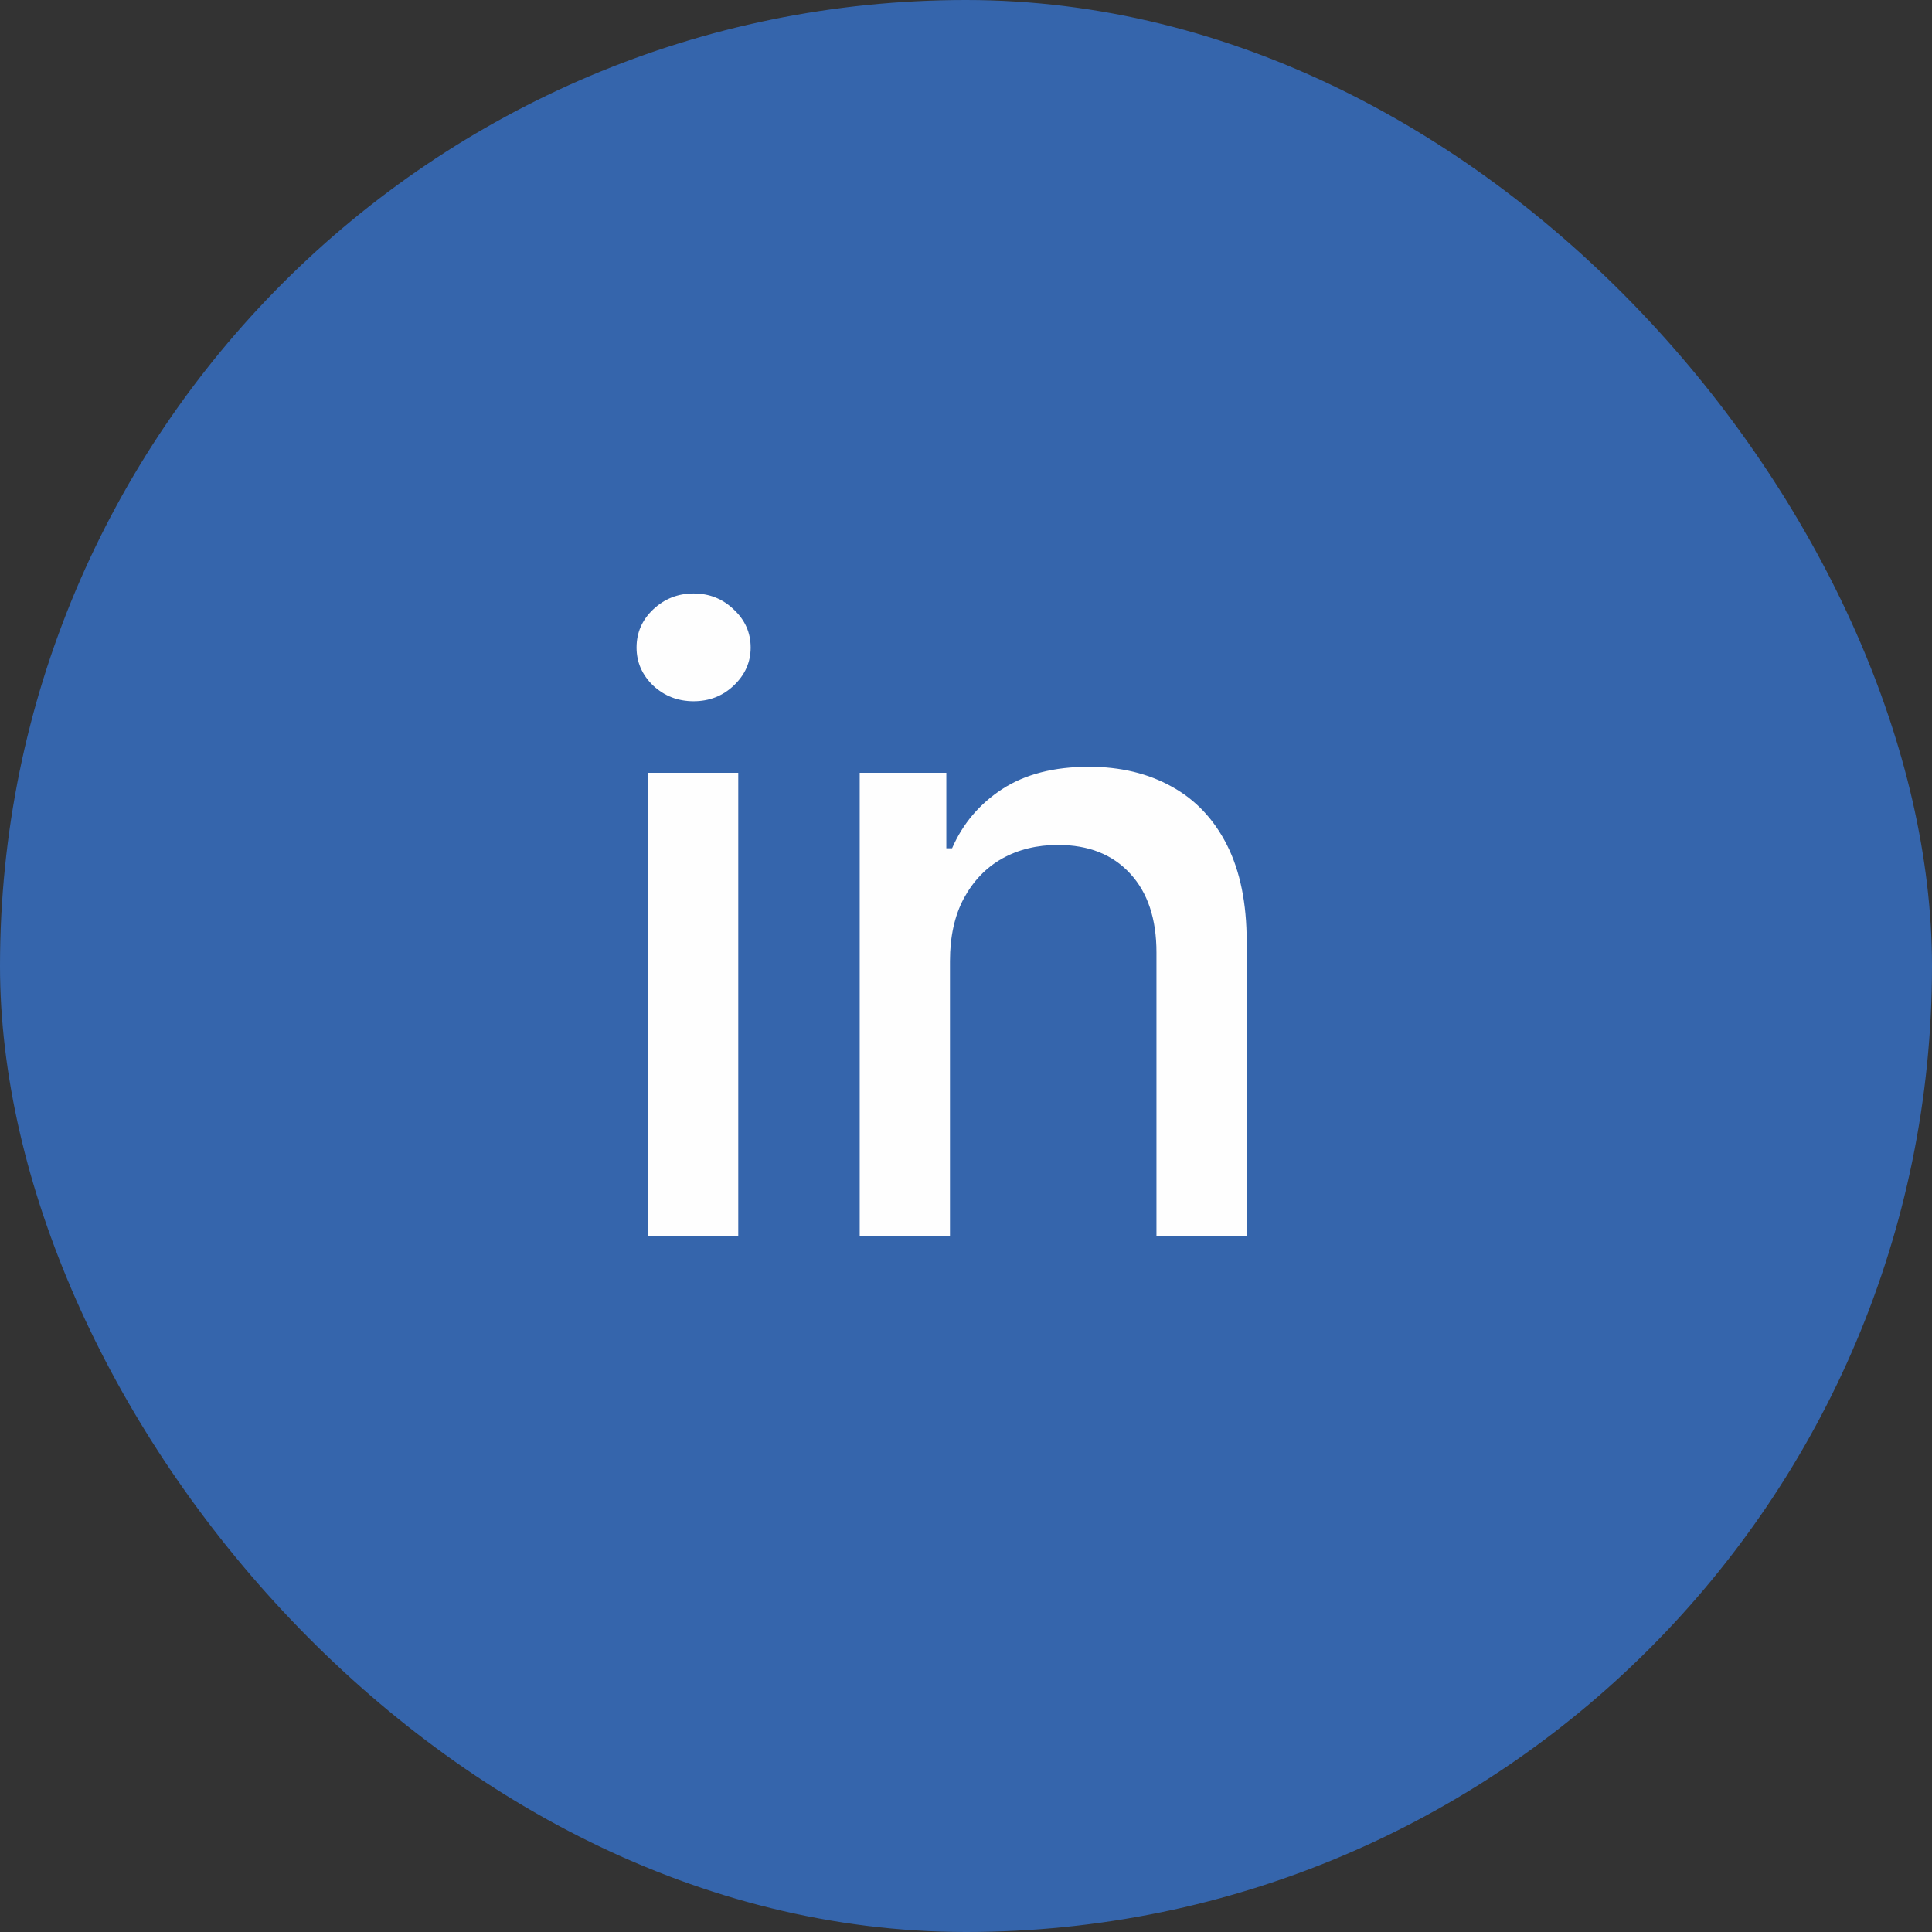
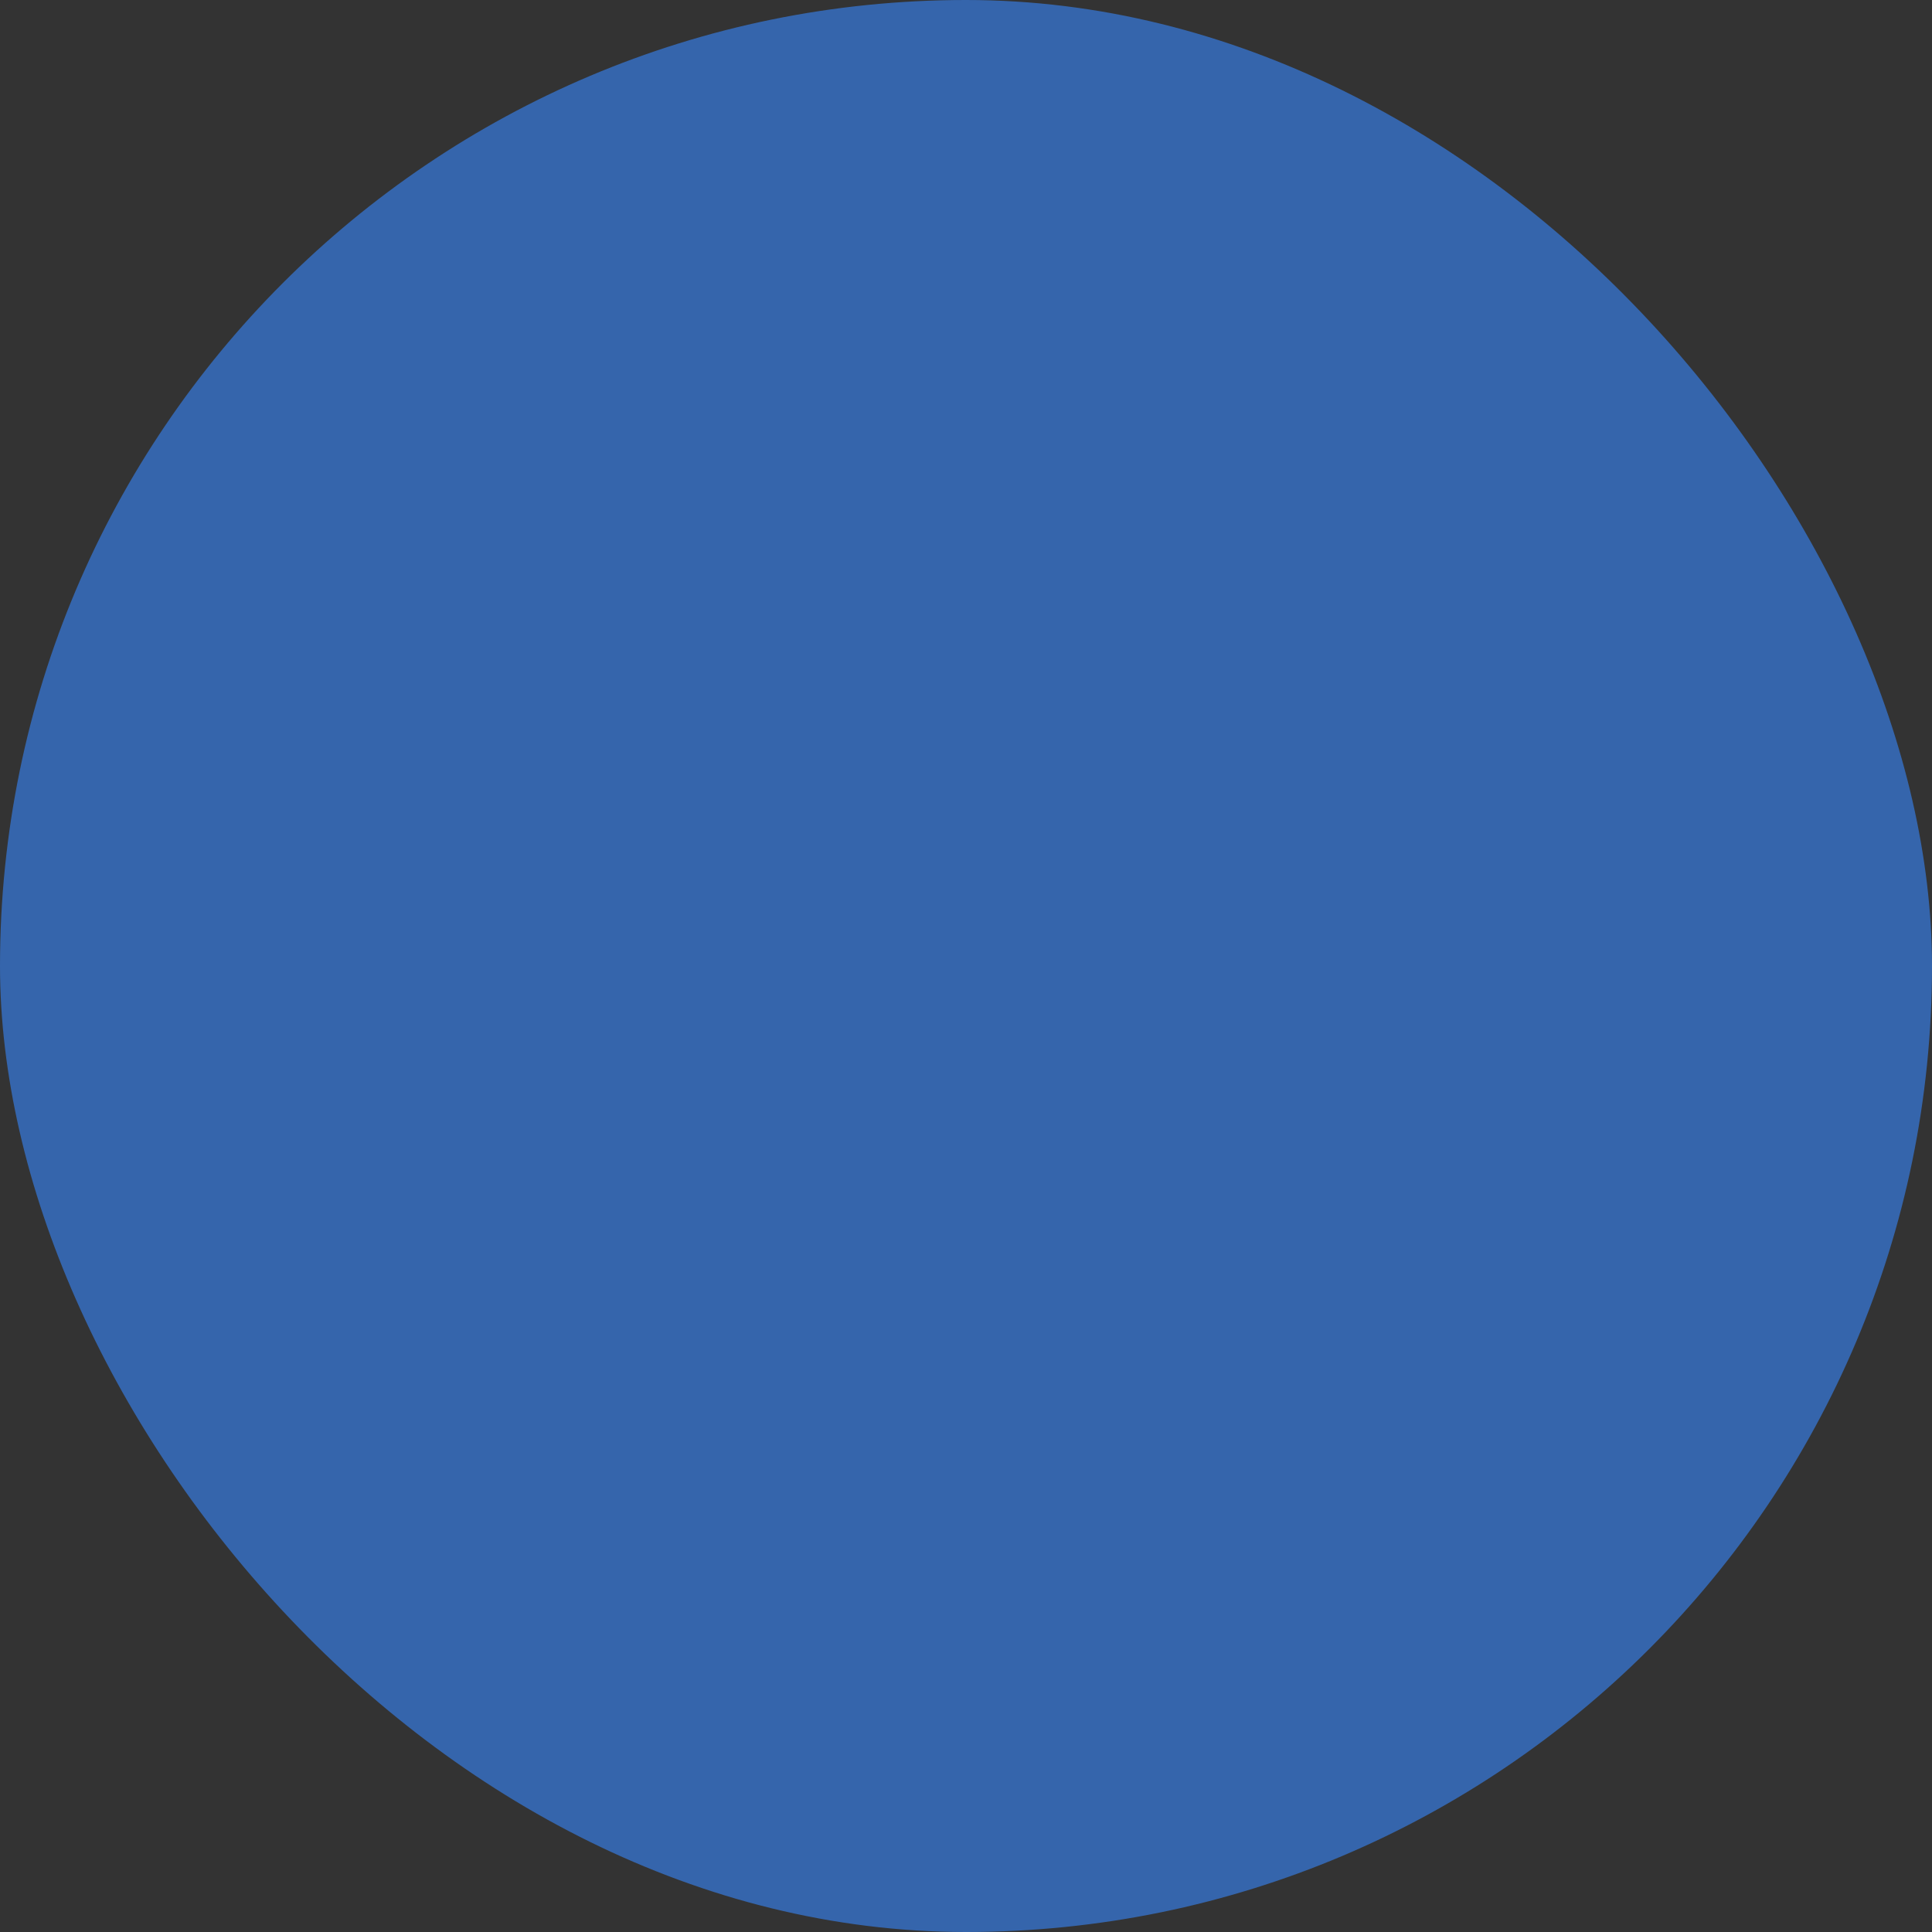
<svg xmlns="http://www.w3.org/2000/svg" width="50" height="50" viewBox="0 0 50 50" fill="none">
  <rect x="0" y="0" width="50" height="50" fill="#333333" stroke="none" />
  <rect width="50" height="50" rx="25" fill="#3565AC" />
-   <path d="M16.77 32V20H19.106V32H16.77ZM17.95 18.148C17.544 18.148 17.195 18.013 16.903 17.742C16.617 17.466 16.474 17.138 16.474 16.758C16.474 16.372 16.617 16.044 16.903 15.773C17.195 15.497 17.544 15.359 17.95 15.359C18.356 15.359 18.703 15.497 18.989 15.773C19.281 16.044 19.427 16.372 19.427 16.758C19.427 17.138 19.281 17.466 18.989 17.742C18.703 18.013 18.356 18.148 17.95 18.148ZM24.585 24.875V32H22.249V20H24.491V21.953H24.64C24.916 21.318 25.348 20.807 25.936 20.422C26.53 20.037 27.277 19.844 28.179 19.844C28.996 19.844 29.712 20.016 30.327 20.359C30.942 20.698 31.418 21.203 31.757 21.875C32.095 22.547 32.264 23.378 32.264 24.367V32H29.929V24.648C29.929 23.779 29.702 23.099 29.249 22.609C28.796 22.115 28.173 21.867 27.382 21.867C26.84 21.867 26.358 21.984 25.936 22.219C25.52 22.453 25.189 22.797 24.944 23.25C24.705 23.698 24.585 24.24 24.585 24.875Z" fill="#FEFEFE" />
</svg>